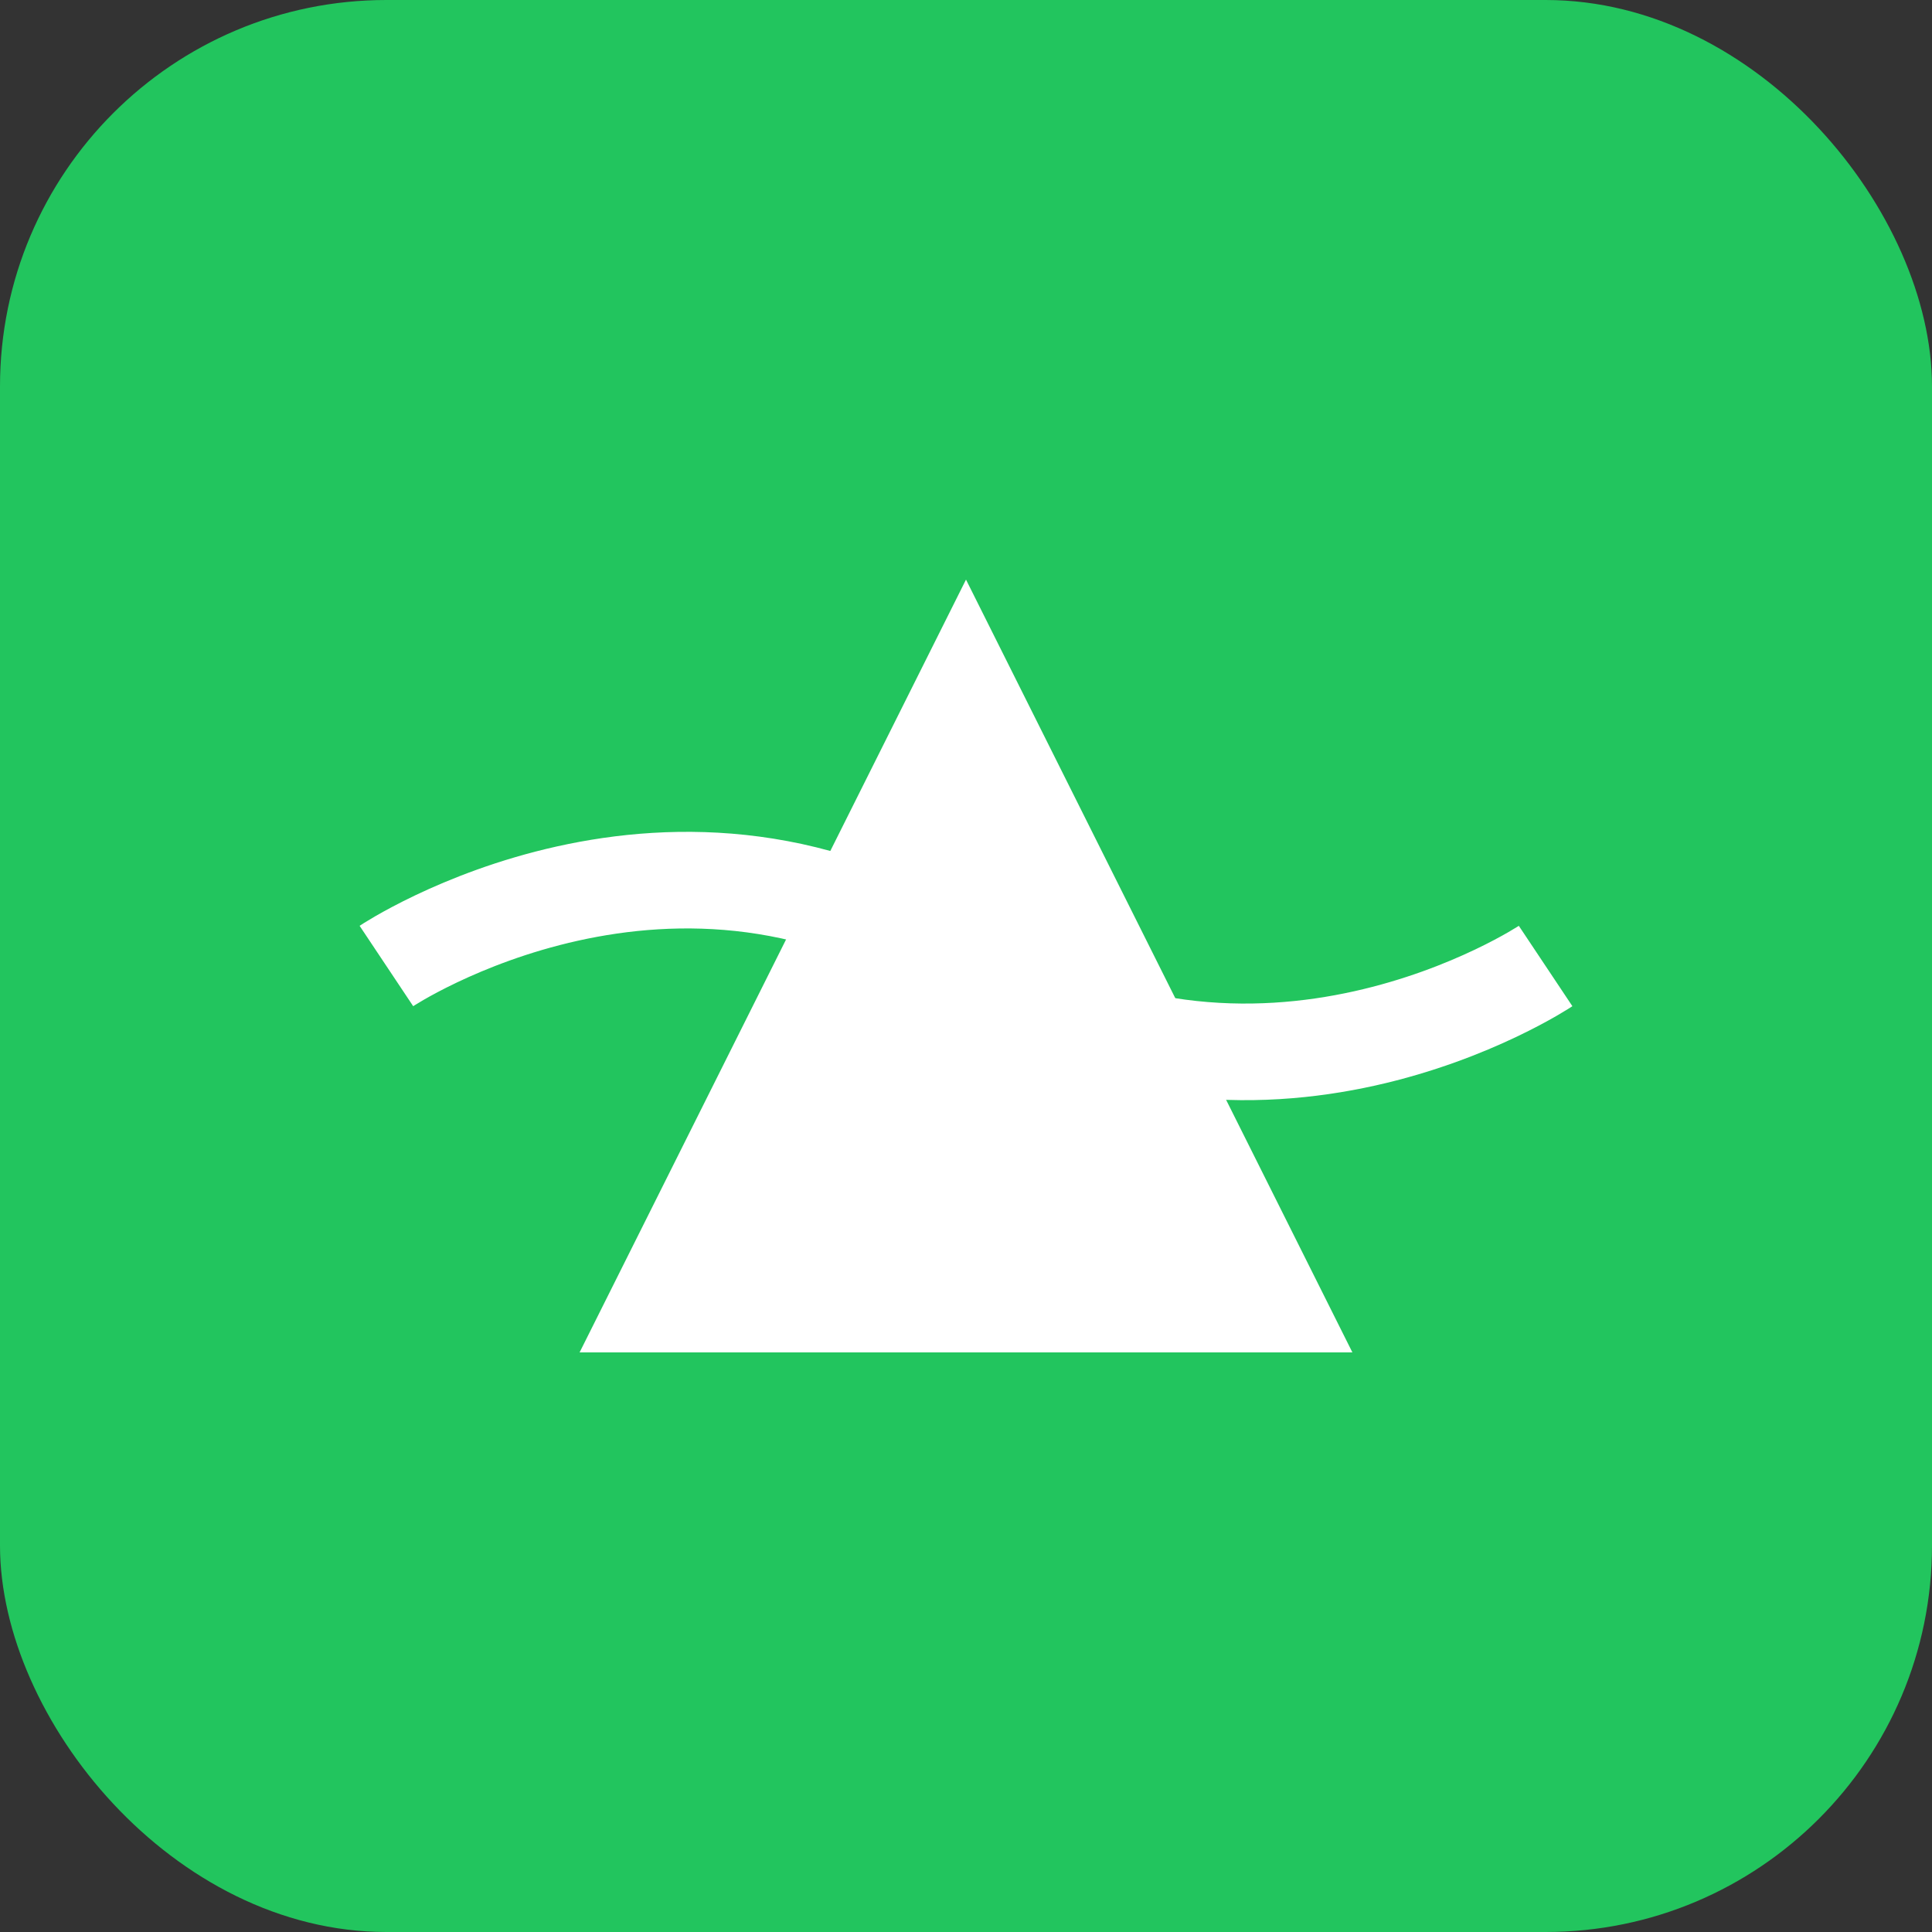
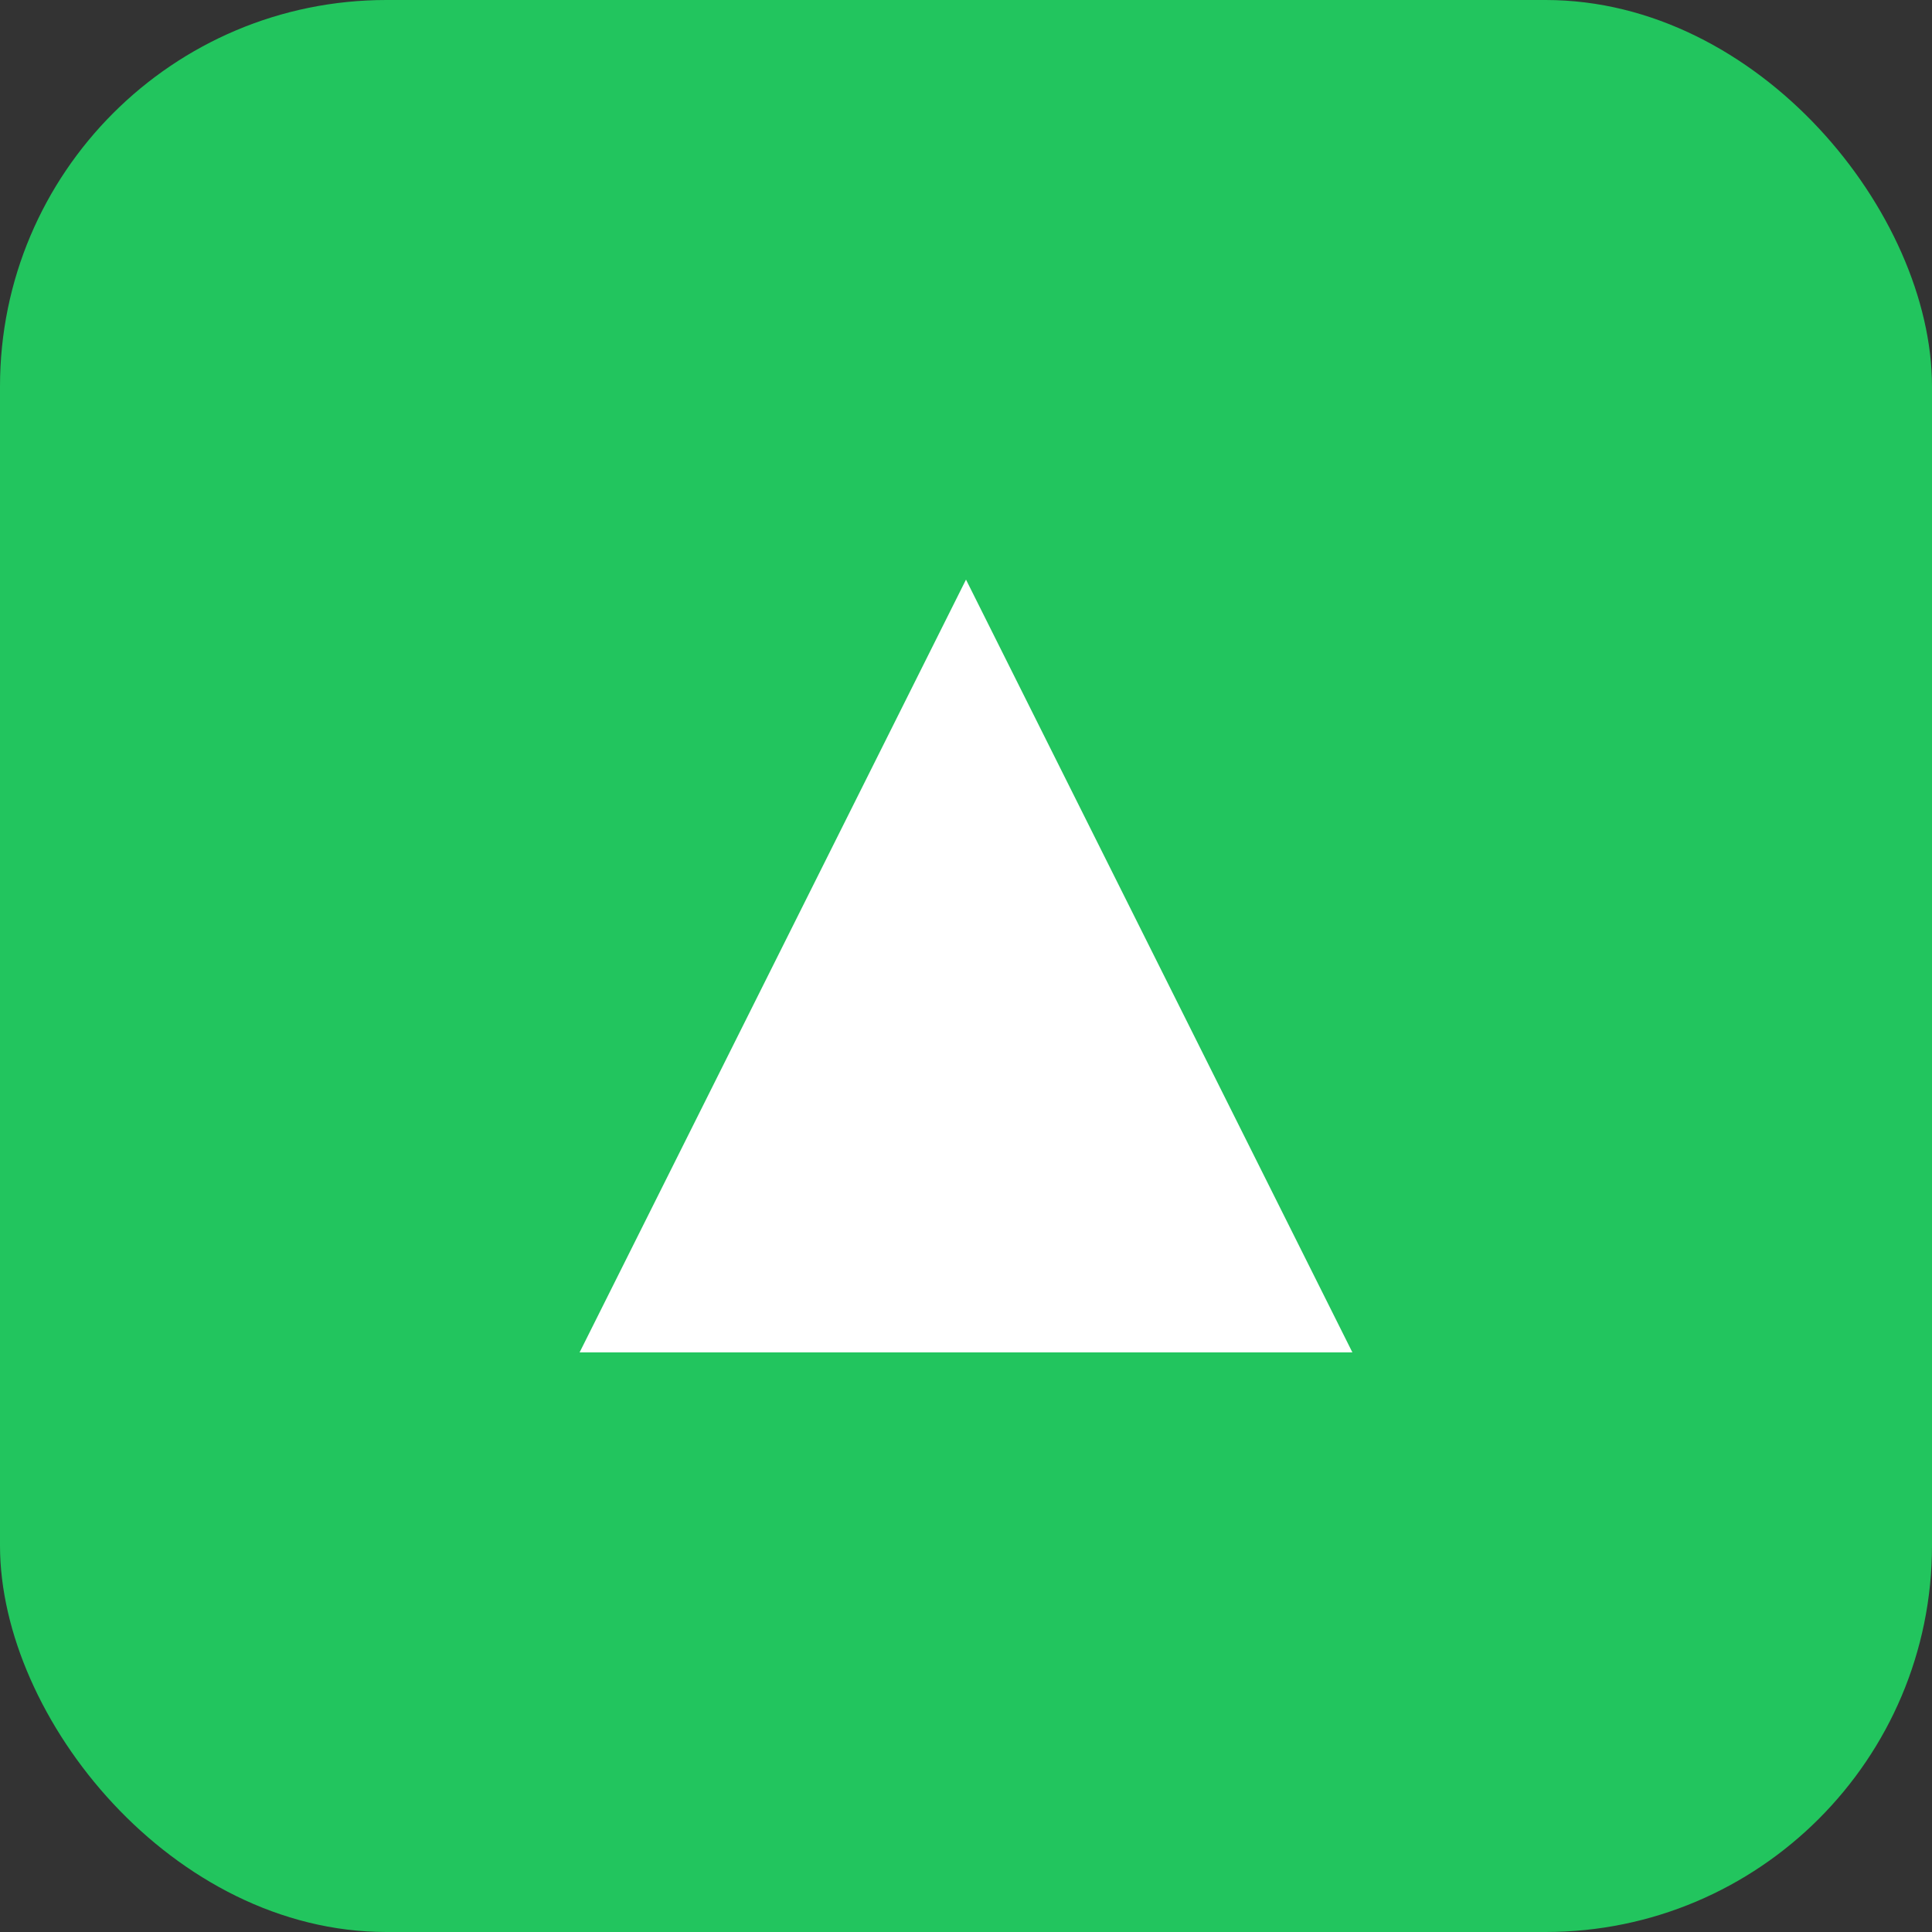
<svg xmlns="http://www.w3.org/2000/svg" viewBox="0 0 100 100" width="50" height="50">
  <rect x="0" y="0" width="100" height="100" fill="#333333" stroke="none" />
  <rect width="100" height="100" rx="20" fill="#22c55e" />
  <path d="M30,70 L50,30 L70,70 Z" fill="white" />
-   <path d="M20,50 C20,50 35,40 50,50 C65,60 80,50 80,50" stroke="white" stroke-width="5" fill="none" />
</svg>